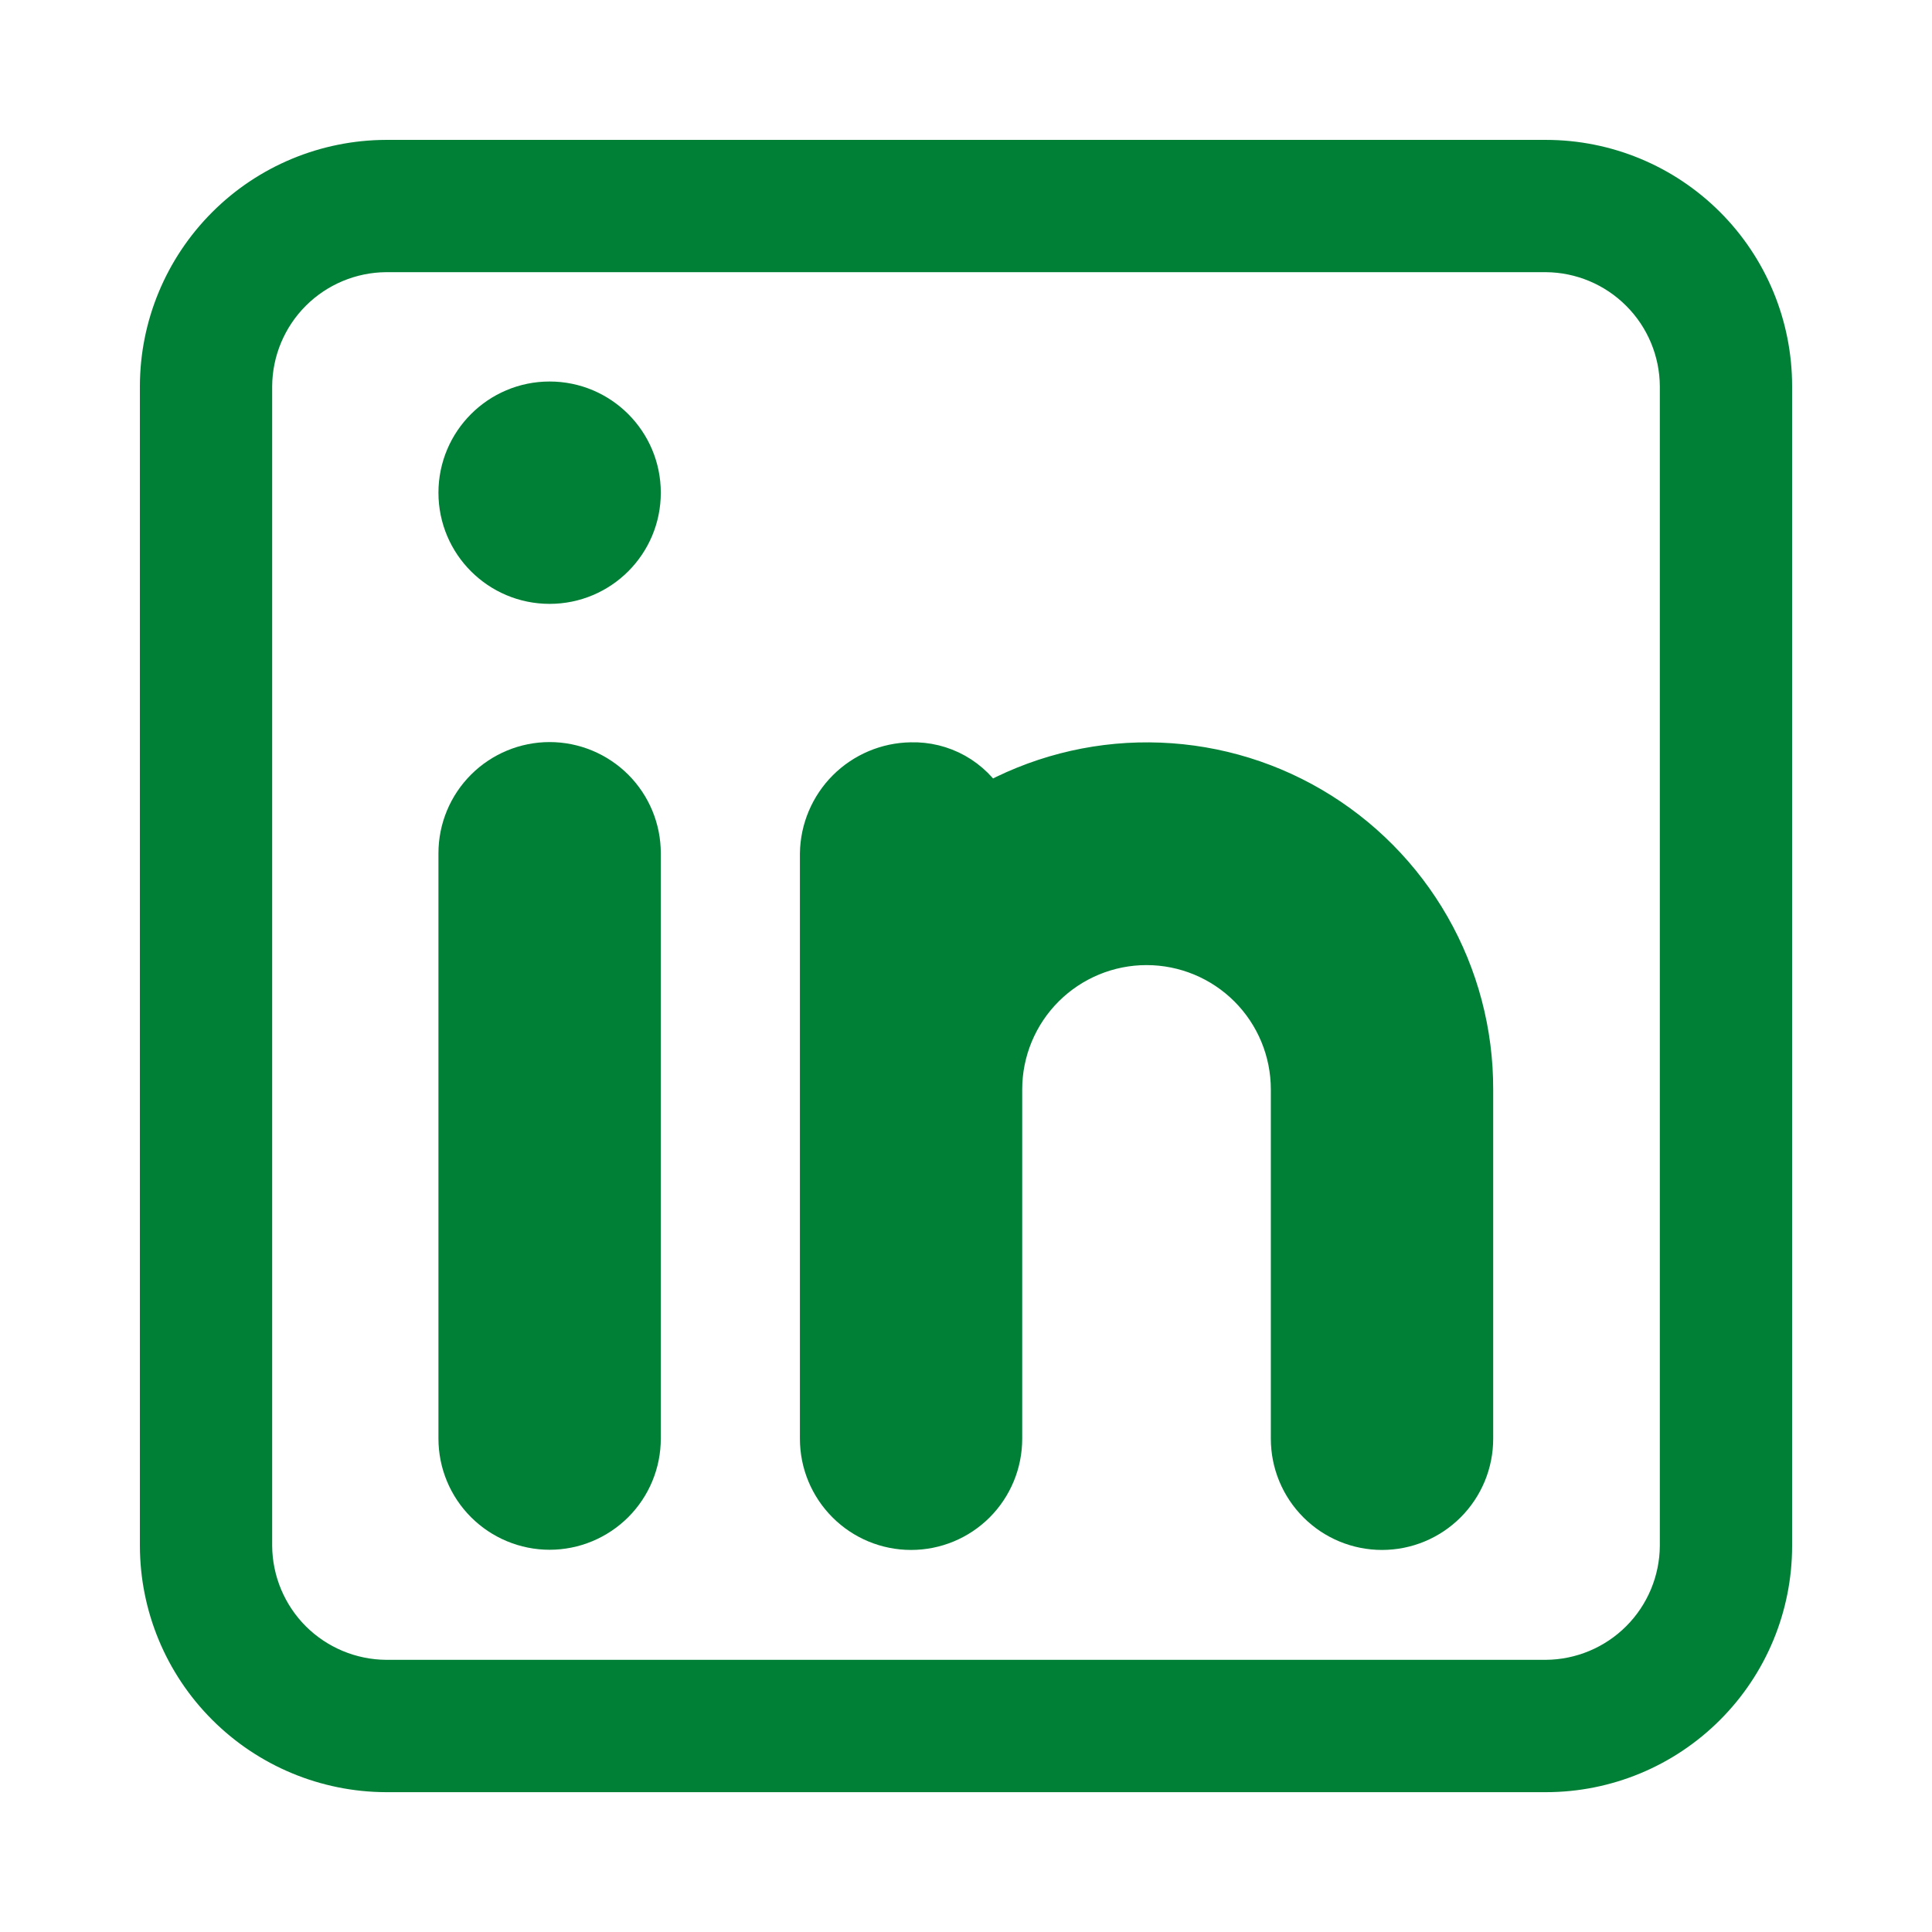
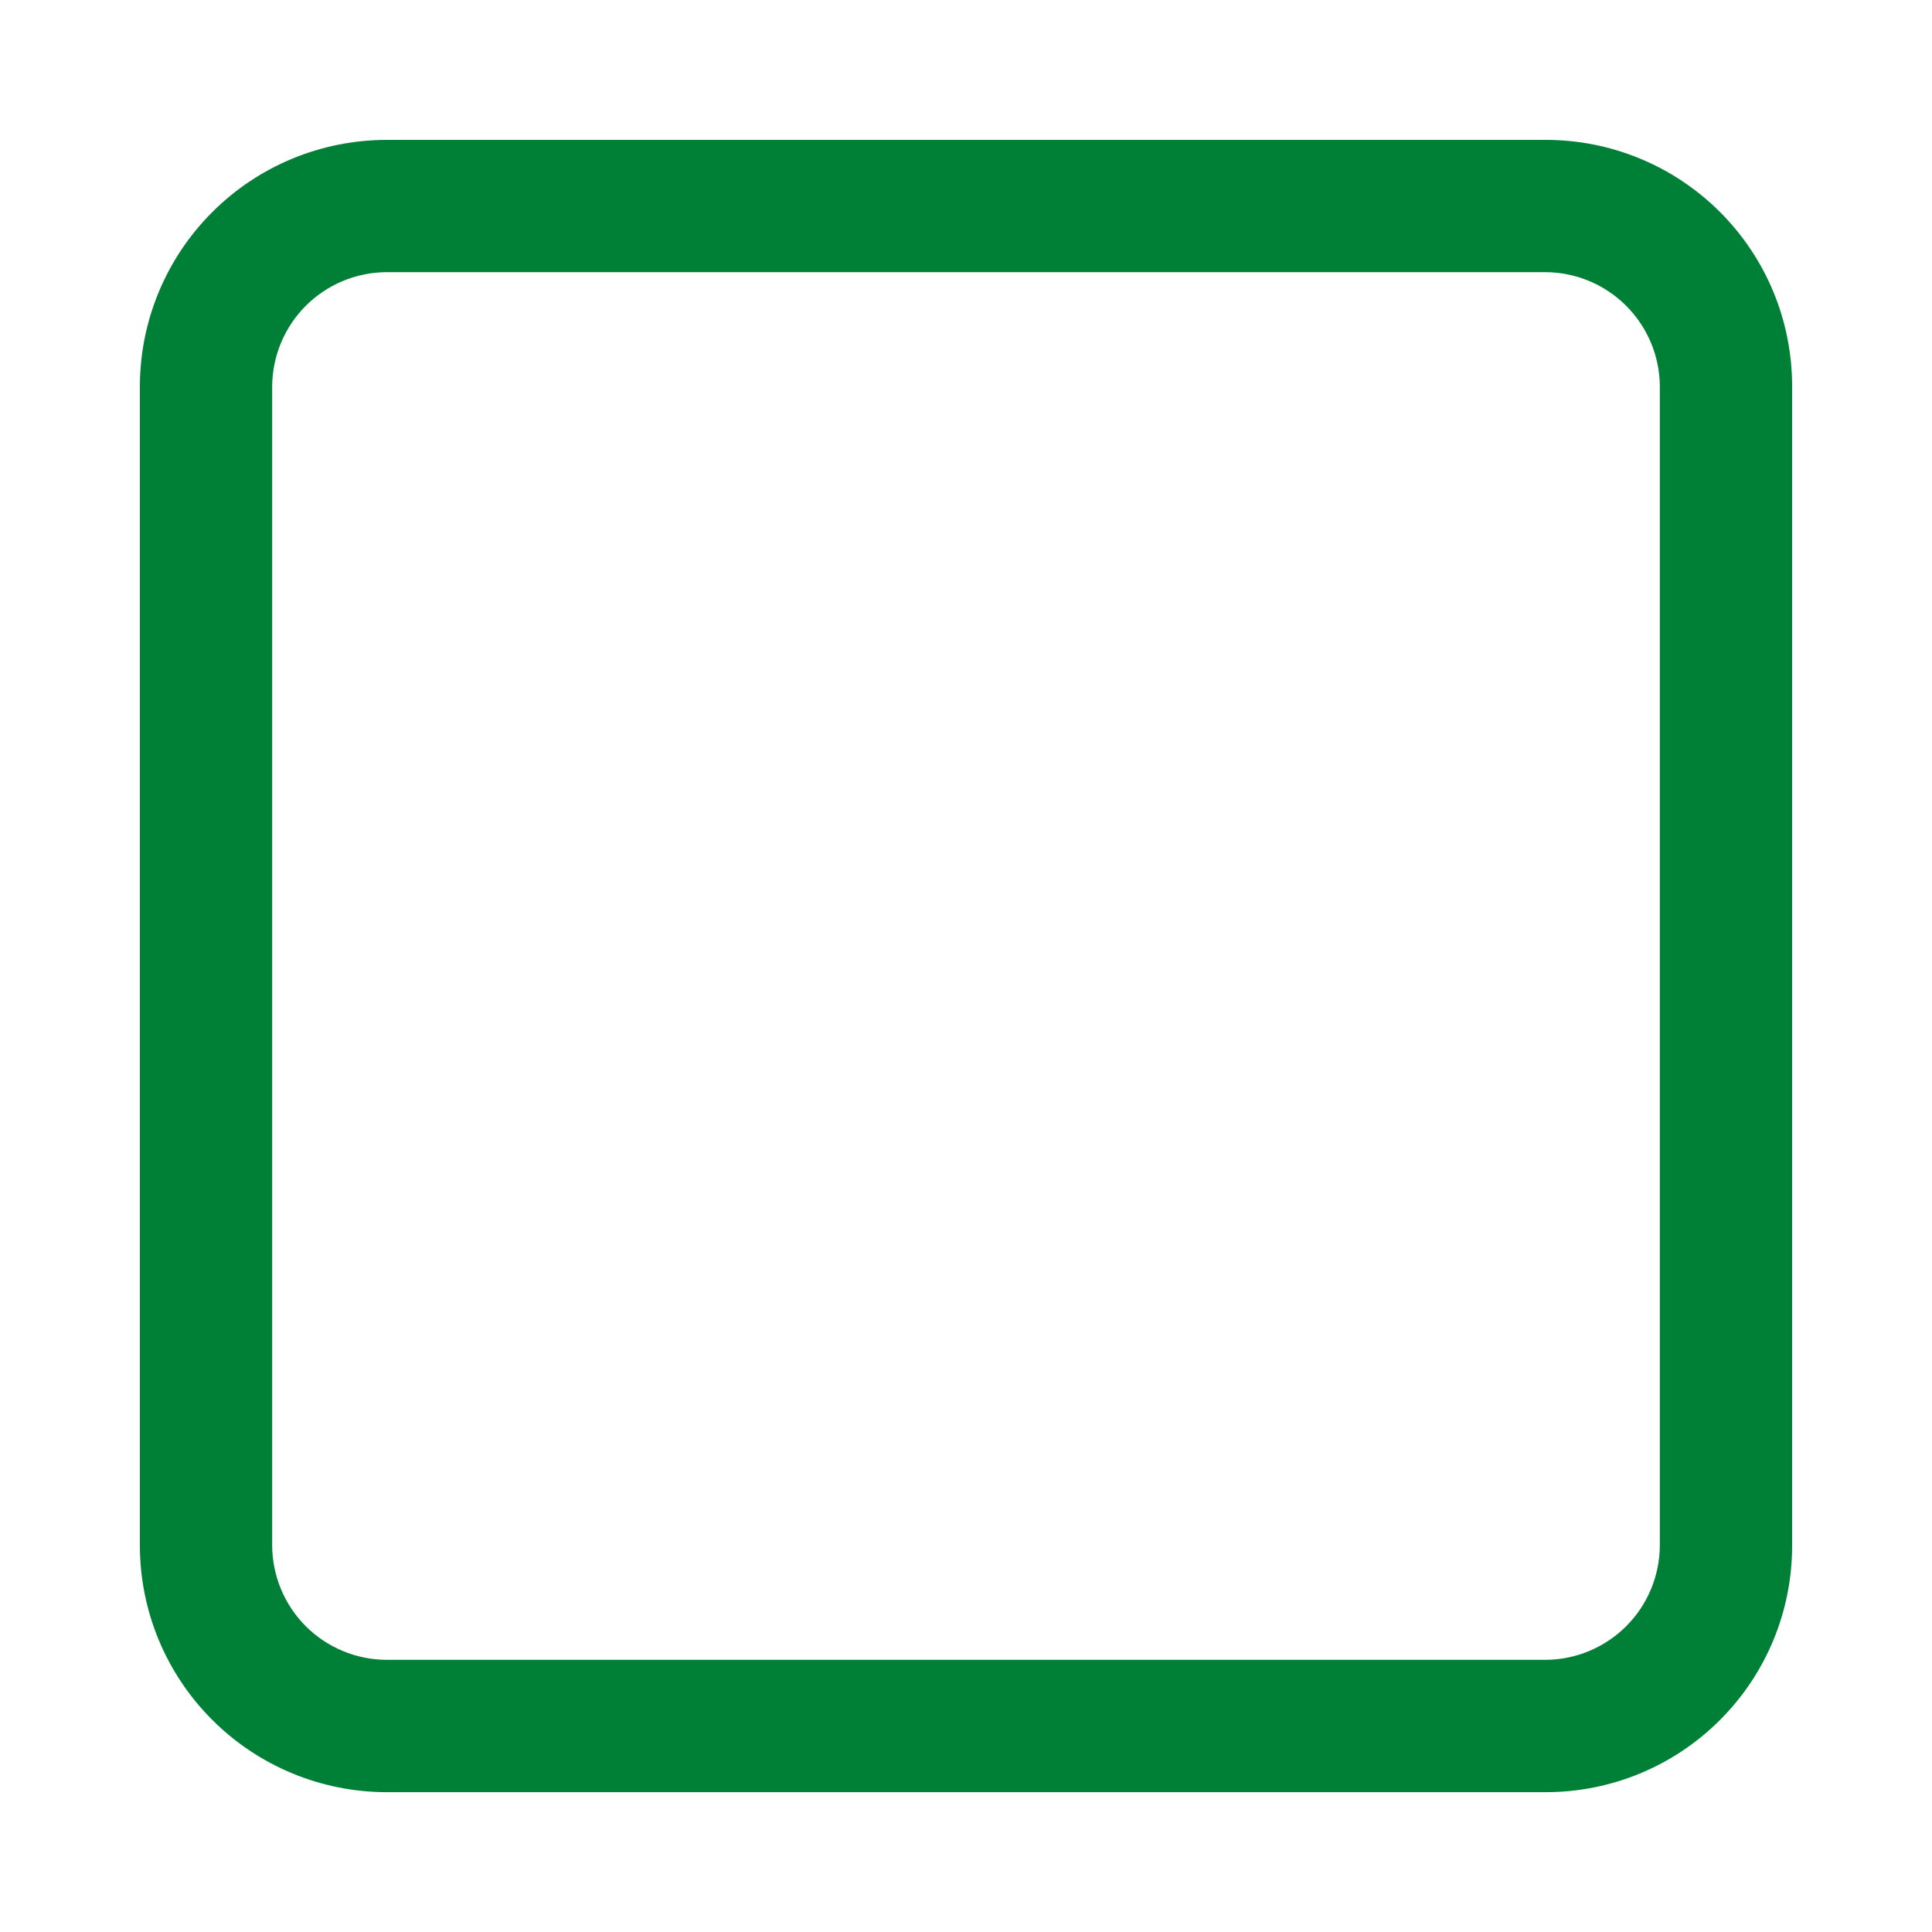
<svg xmlns="http://www.w3.org/2000/svg" width="32" height="32" viewBox="0 0 32 32" fill="none">
  <path d="M25.605 2.667H6.395C5.407 2.67 4.46 3.063 3.762 3.762C3.063 4.461 2.669 5.407 2.667 6.395V25.605C2.669 26.593 3.063 27.54 3.762 28.238C4.46 28.937 5.407 29.331 6.395 29.334H25.605C26.594 29.334 27.542 28.941 28.241 28.241C28.941 27.542 29.333 26.594 29.333 25.605V6.395C29.333 5.406 28.941 4.458 28.241 3.759C27.542 3.06 26.594 2.667 25.605 2.667ZM27.842 25.605C27.838 26.197 27.601 26.764 27.182 27.183C26.764 27.601 26.197 27.838 25.605 27.842H6.395C5.803 27.838 5.236 27.601 4.817 27.183C4.399 26.764 4.162 26.197 4.158 25.605V6.395C4.162 5.803 4.399 5.236 4.817 4.818C5.236 4.399 5.803 4.162 6.395 4.158H25.605C26.197 4.162 26.764 4.399 27.182 4.818C27.601 5.236 27.838 5.803 27.842 6.395V25.605Z" fill="#008037" stroke="#008037" stroke-width="0.7" />
-   <path d="M7.612 14.133C7.612 13.737 7.769 13.358 8.049 13.078C8.328 12.799 8.708 12.641 9.103 12.641C9.499 12.641 9.878 12.799 10.158 13.078C10.438 13.358 10.595 13.737 10.595 14.133V23.827C10.595 24.223 10.438 24.602 10.158 24.882C9.878 25.161 9.499 25.319 9.103 25.319C8.708 25.319 8.328 25.161 8.049 24.882C7.769 24.602 7.612 24.223 7.612 23.827V14.133Z" fill="#008037" stroke="#008037" stroke-width="0.7" />
-   <path d="M9.103 9.652C9.927 9.652 10.595 8.985 10.595 8.161C10.595 7.337 9.927 6.669 9.103 6.669C8.28 6.669 7.612 7.337 7.612 8.161C7.612 8.985 8.28 9.652 9.103 9.652Z" fill="#008037" stroke="#008037" stroke-width="0.7" />
-   <path d="M24.382 18.044V23.83C24.382 24.226 24.225 24.605 23.945 24.885C23.665 25.165 23.286 25.322 22.89 25.322C22.495 25.322 22.115 25.165 21.836 24.885C21.556 24.605 21.399 24.226 21.399 23.83V18.044C21.399 17.405 21.145 16.792 20.693 16.34C20.242 15.889 19.629 15.635 18.99 15.635C18.351 15.635 17.739 15.889 17.287 16.34C16.835 16.792 16.581 17.405 16.581 18.044V23.83C16.581 24.226 16.424 24.605 16.145 24.885C15.865 25.165 15.486 25.322 15.09 25.322C14.694 25.322 14.315 25.165 14.036 24.885C13.756 24.605 13.599 24.226 13.599 23.83V14.136C13.605 13.742 13.764 13.367 14.042 13.088C14.321 12.81 14.696 12.651 15.09 12.645C15.343 12.638 15.592 12.699 15.813 12.822C16.034 12.946 16.217 13.127 16.343 13.345C17.163 12.881 18.091 12.639 19.033 12.646C19.976 12.652 20.9 12.905 21.714 13.381C22.528 13.857 23.203 14.538 23.671 15.356C24.139 16.174 24.384 17.101 24.382 18.044Z" fill="#008037" stroke="#008037" stroke-width="0.7" />
</svg>